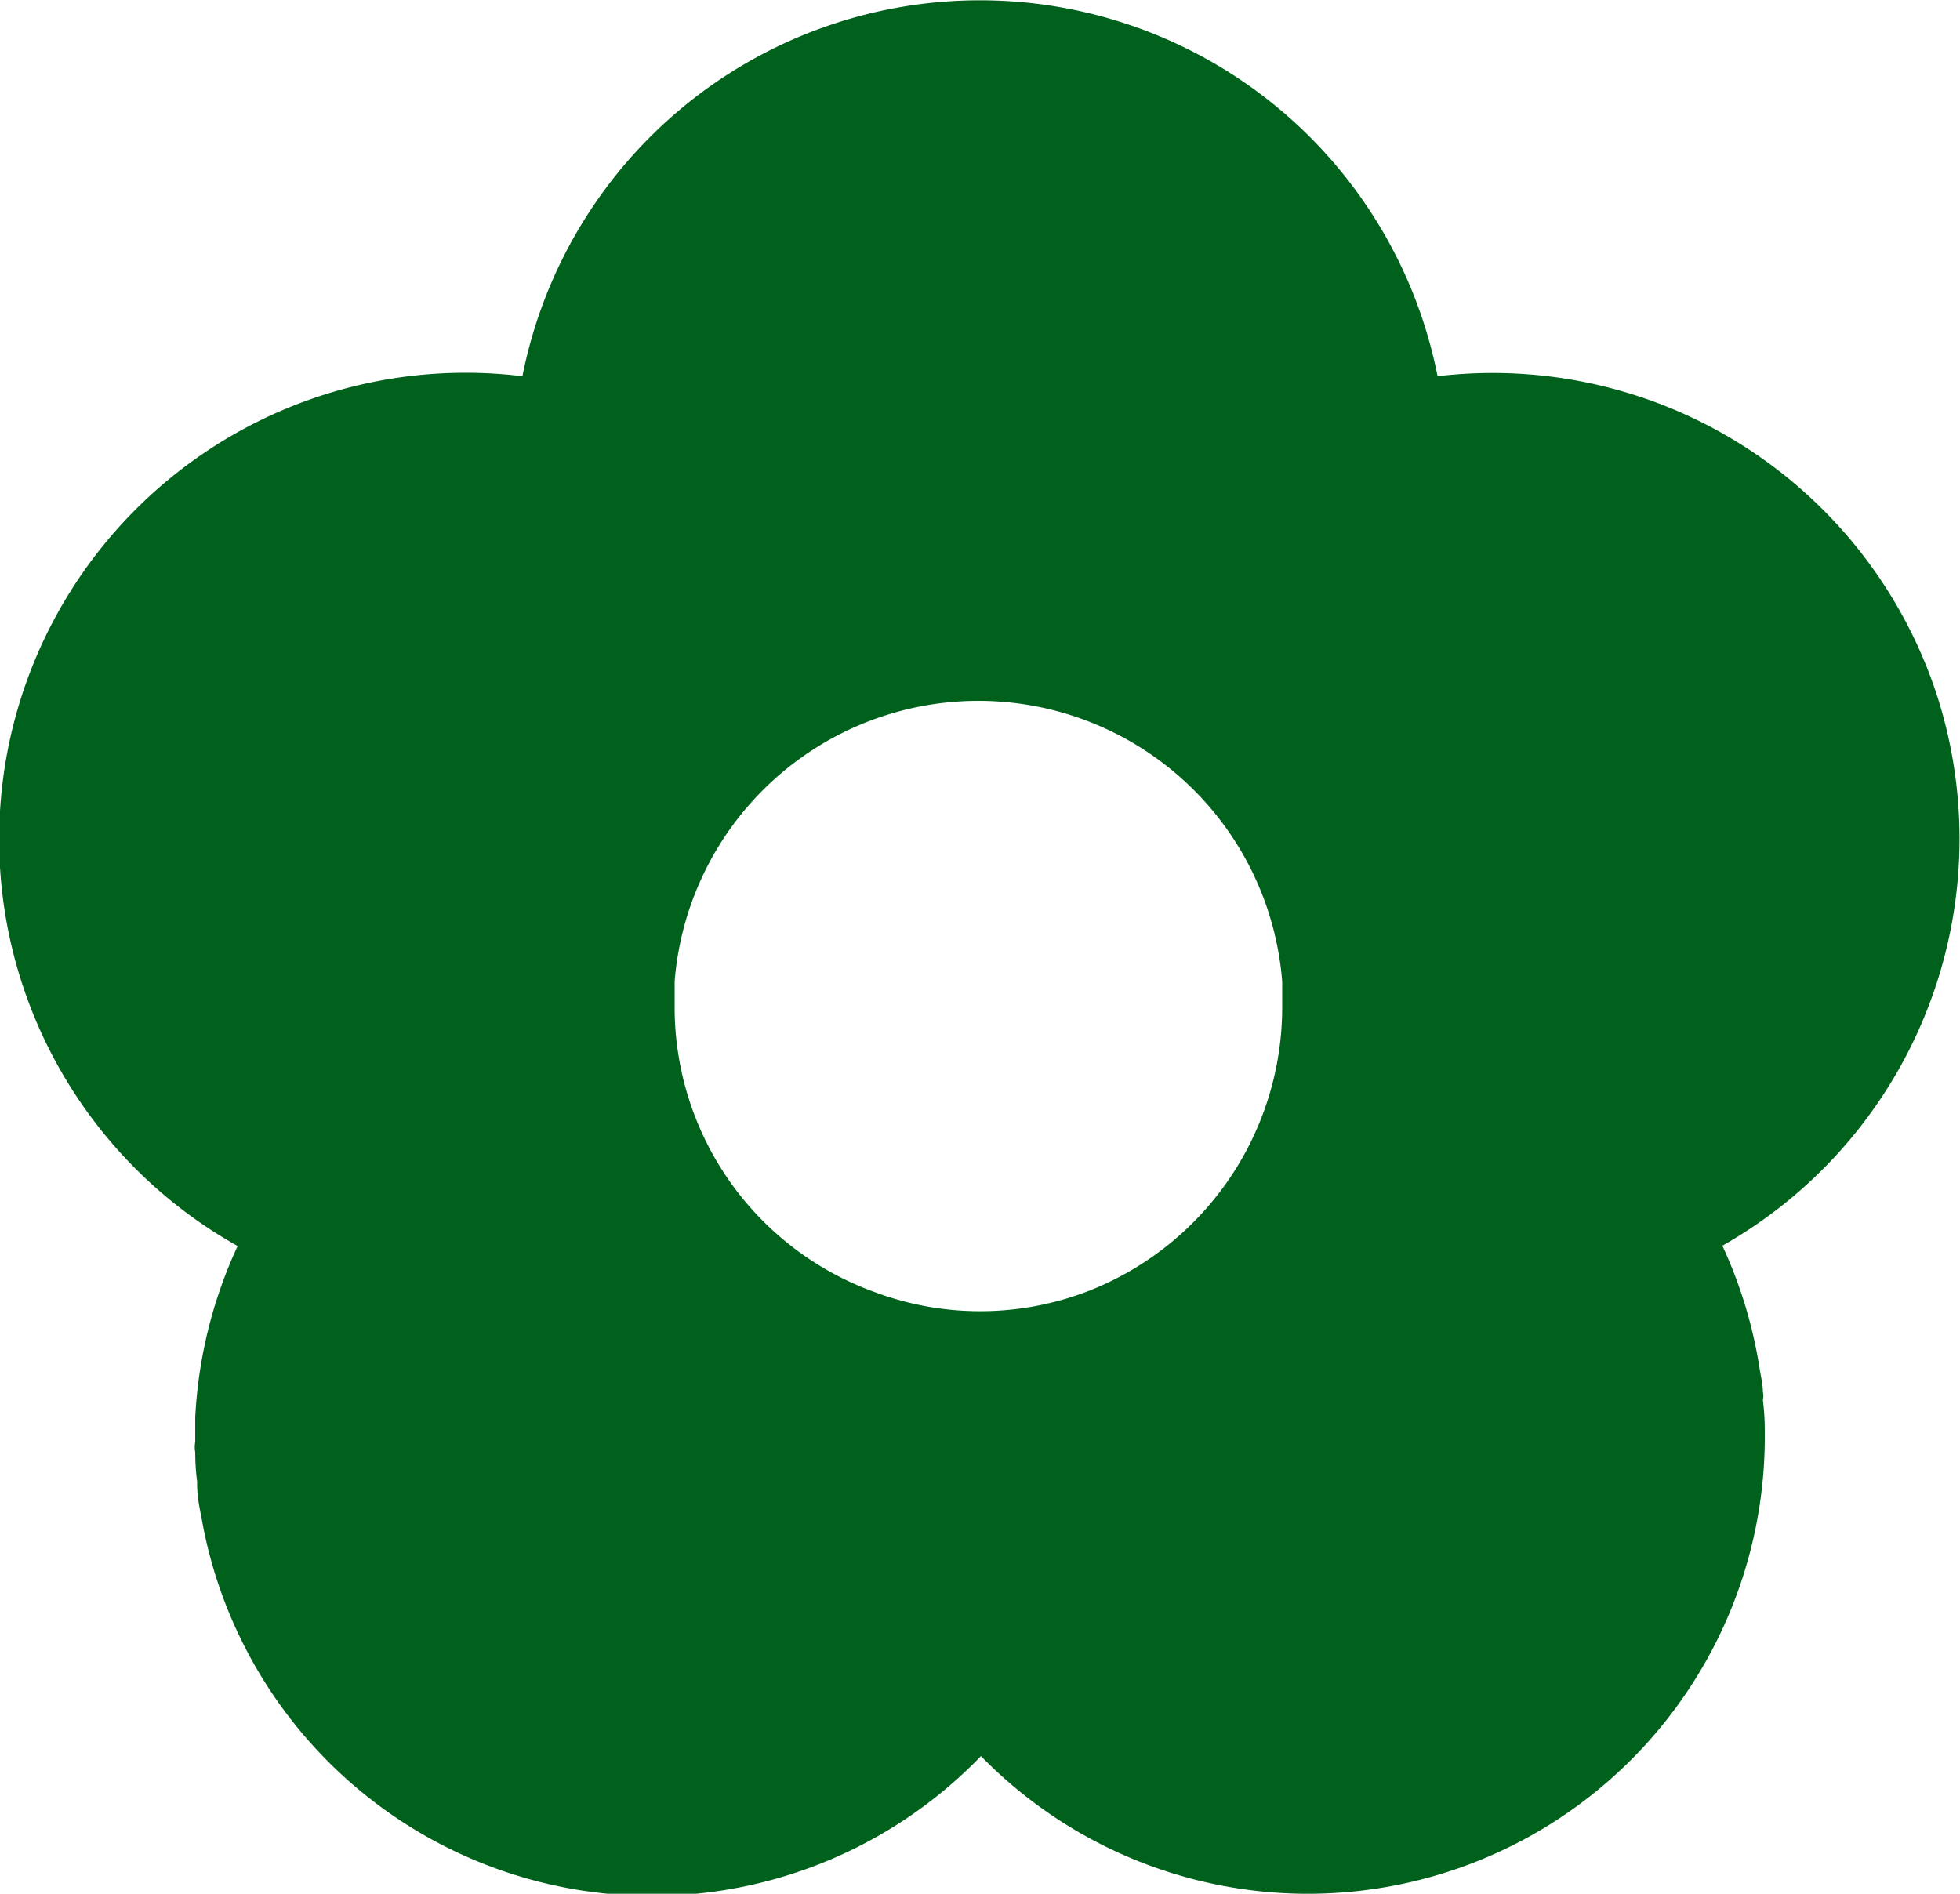
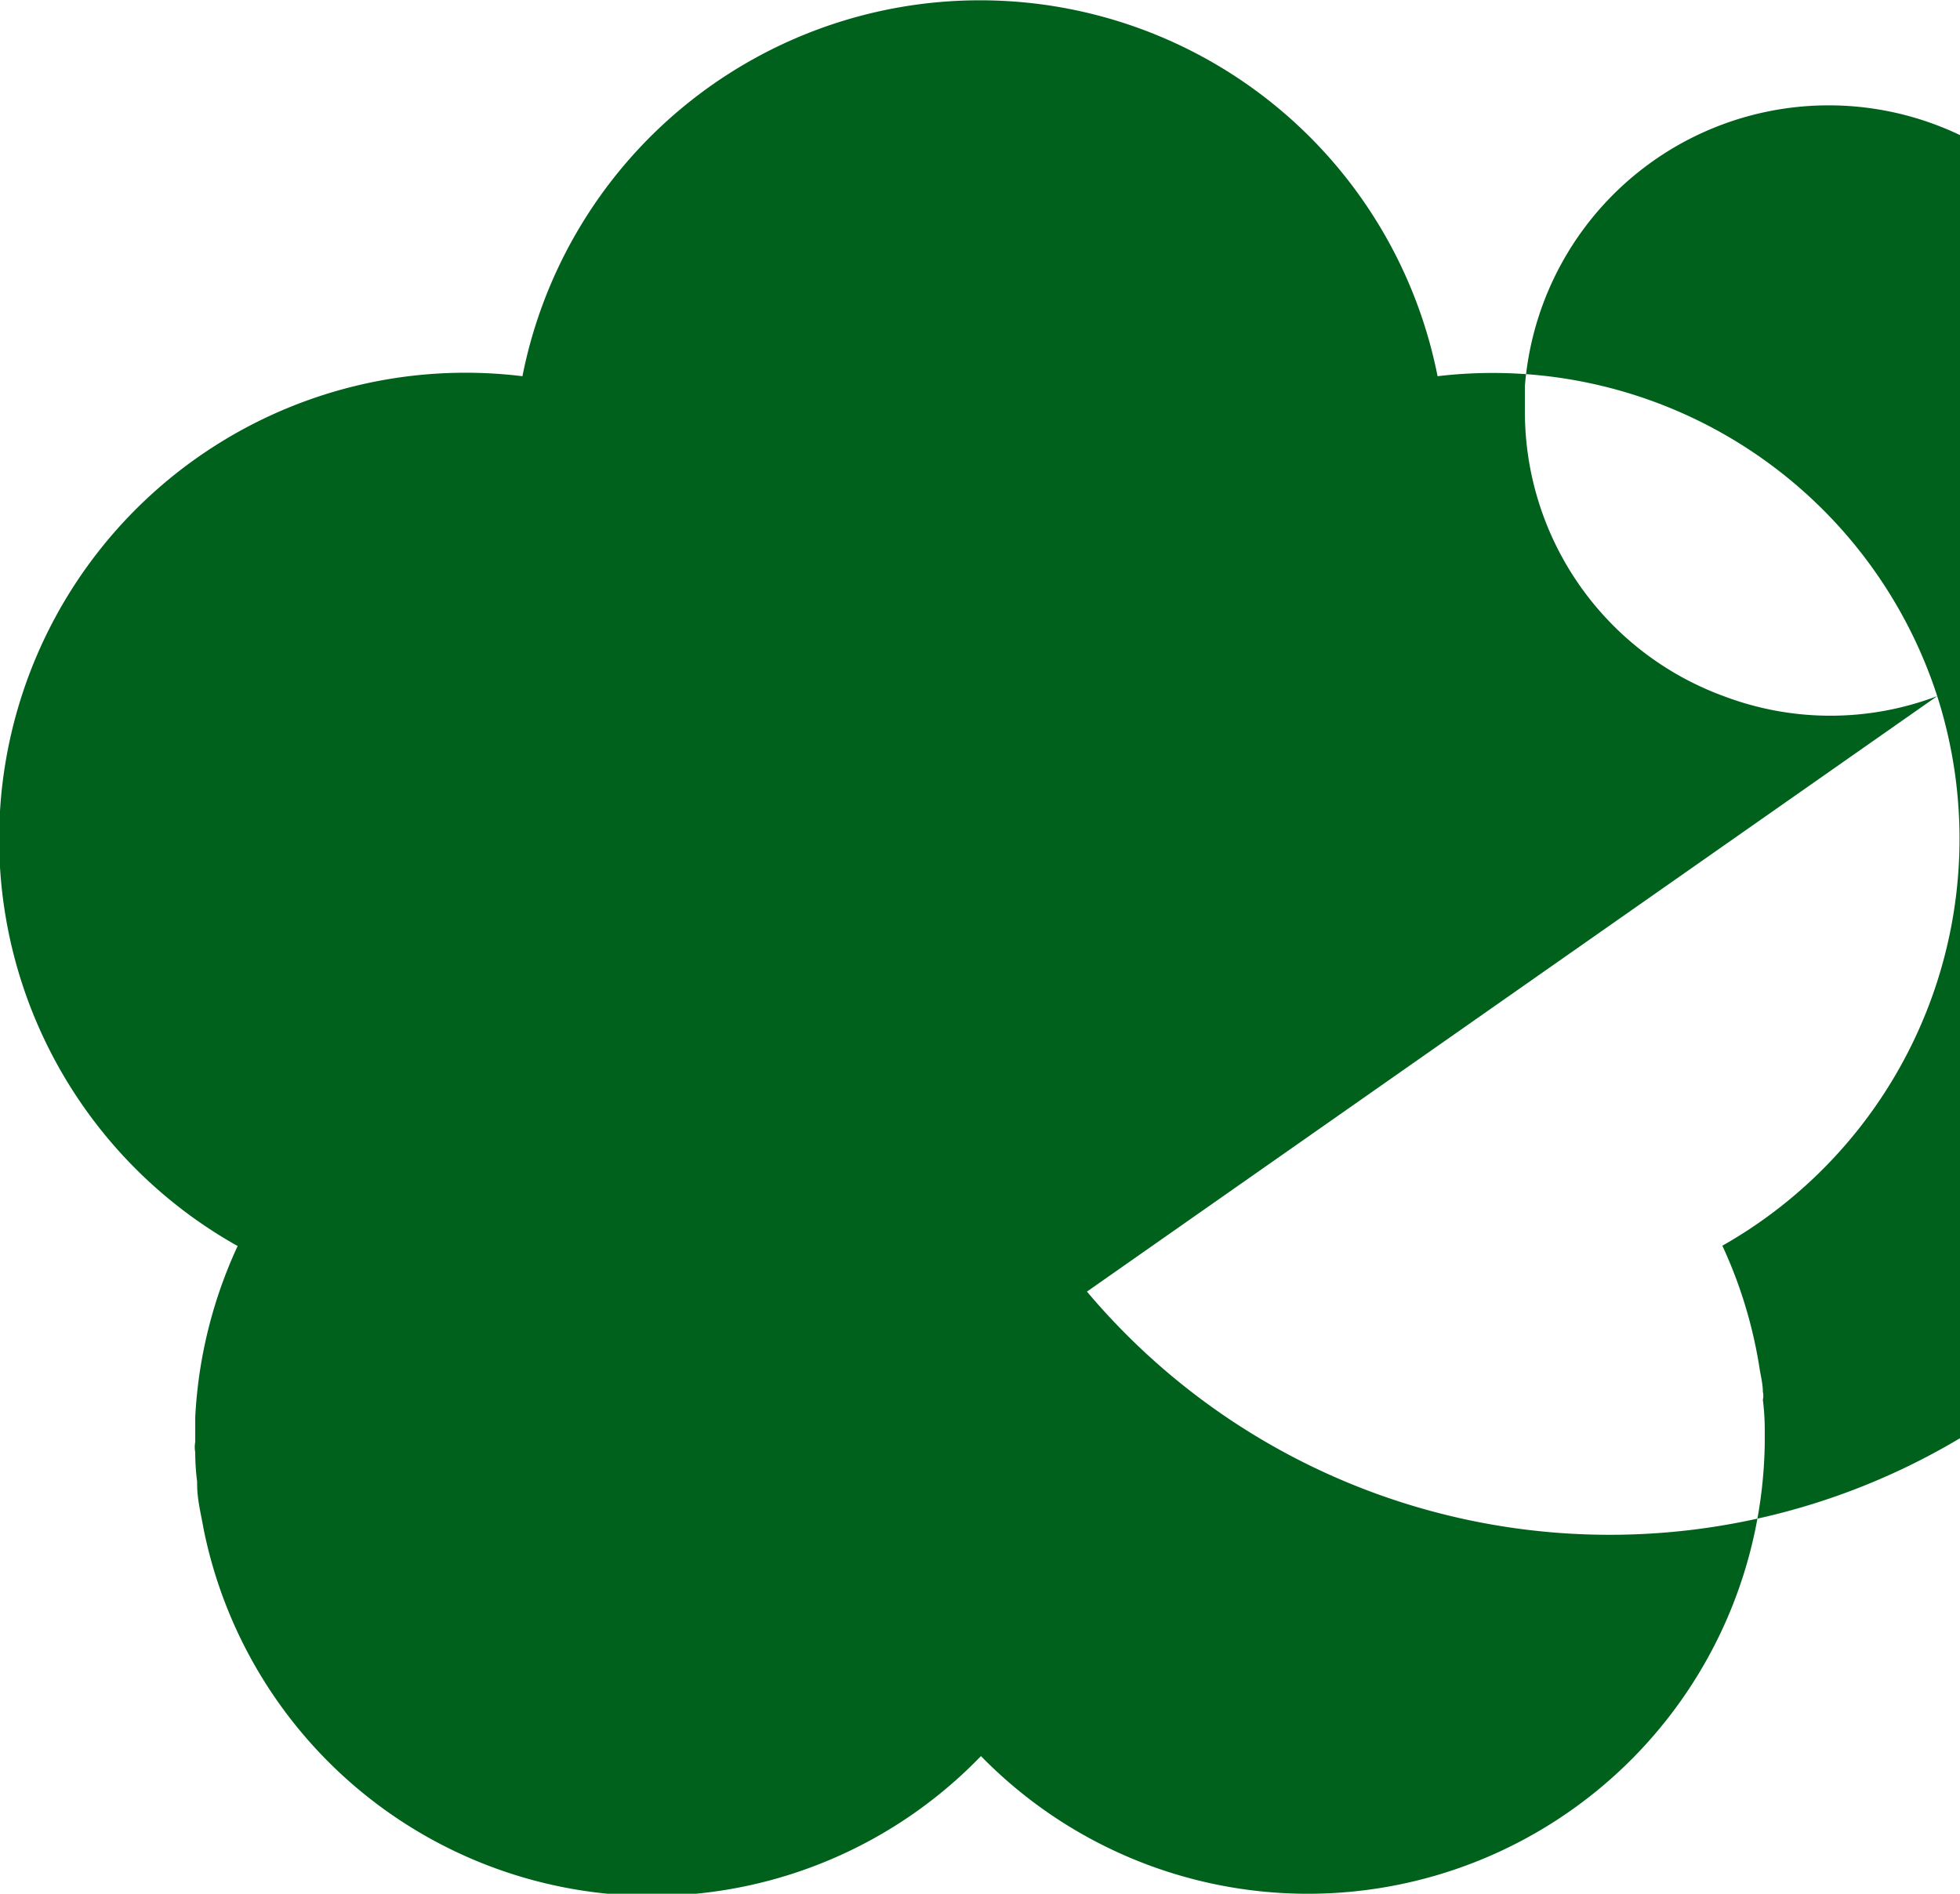
<svg xmlns="http://www.w3.org/2000/svg" viewBox="0 0 61.94 59.85">
  <defs>
    <style>.cls-1{fill:#00611c;}</style>
  </defs>
  <g id="Layer_2" data-name="Layer 2">
    <g id="export_svg_layer" data-name="export svg layer">
-       <path class="cls-1" d="M61.22,22A14.77,14.77,0,0,0,45.43,11.89a14.74,14.74,0,0,0-28.92,0,14.74,14.74,0,0,0-9,27.49l0,0a14.6,14.6,0,0,0-1.34,5.41c0,.27,0,.51,0,.78a.91.91,0,0,0,0,.33,7.26,7.26,0,0,0,.06.93v.08c0,.48.12.93.2,1.39A14.45,14.45,0,0,0,31,55.5a14.44,14.44,0,0,0,24.77-9.91v-.35a7.66,7.66,0,0,0-.06-1,.54.54,0,0,0,0-.25c0-.26-.07-.51-.11-.78a14.53,14.53,0,0,0-1.17-3.84l0,0A14.78,14.78,0,0,0,61.22,22ZM34.35,40.82a9.5,9.5,0,0,1-6.75,0,9.57,9.57,0,0,1-6.28-9c0-.26,0-.53,0-.8a9.63,9.63,0,0,1,19.2,0c0,.27,0,.54,0,.8A9.63,9.63,0,0,1,34.35,40.82Z" />
+       <path class="cls-1" d="M61.22,22A14.77,14.77,0,0,0,45.43,11.89a14.74,14.74,0,0,0-28.92,0,14.74,14.74,0,0,0-9,27.49l0,0a14.6,14.6,0,0,0-1.34,5.41c0,.27,0,.51,0,.78a.91.91,0,0,0,0,.33,7.26,7.26,0,0,0,.06.93v.08c0,.48.12.93.2,1.39A14.45,14.45,0,0,0,31,55.5a14.44,14.44,0,0,0,24.77-9.91v-.35a7.66,7.66,0,0,0-.06-1,.54.54,0,0,0,0-.25c0-.26-.07-.51-.11-.78a14.53,14.53,0,0,0-1.17-3.84l0,0A14.78,14.78,0,0,0,61.22,22Za9.5,9.5,0,0,1-6.75,0,9.57,9.57,0,0,1-6.28-9c0-.26,0-.53,0-.8a9.63,9.63,0,0,1,19.2,0c0,.27,0,.54,0,.8A9.63,9.63,0,0,1,34.35,40.82Z" />
    </g>
  </g>
</svg>